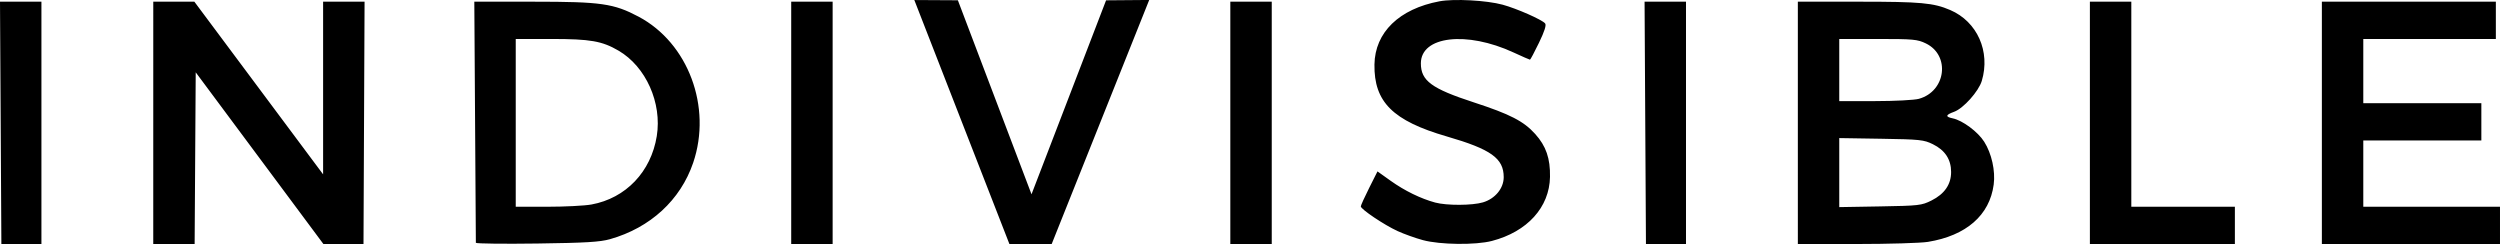
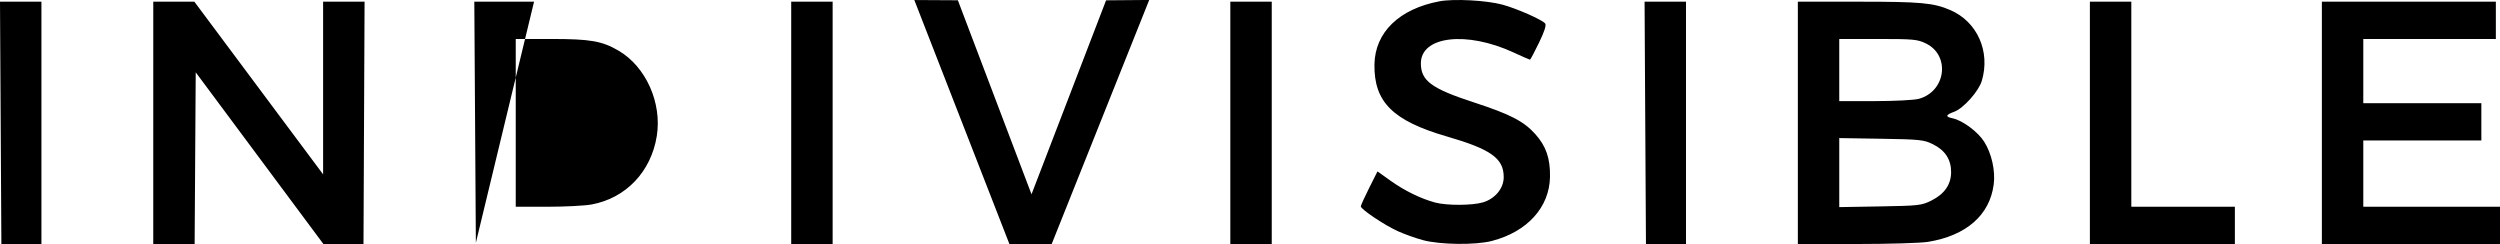
<svg xmlns="http://www.w3.org/2000/svg" xmlns:ns1="http://www.inkscape.org/namespaces/inkscape" xmlns:ns2="http://sodipodi.sourceforge.net/DTD/sodipodi-0.dtd" width="1207" height="117.887" viewBox="0 0 319.352 31.191" version="1.1" id="svg8" ns1:version="0.92.1 r15371" ns2:docname="Indivisible logo.svg">
  <defs id="defs2" />
  <ns2:namedview id="base" pagecolor="#ffffff" bordercolor="#666666" borderopacity="1.0" ns1:pageopacity="0.0" ns1:pageshadow="2" ns1:zoom="1.1930406" ns1:cx="603.5" ns1:cy="58.948597" ns1:document-units="px" ns1:current-layer="layer1" showgrid="false" ns1:pagecheckerboard="true" ns1:showpageshadow="false" borderlayer="true" units="px" fit-margin-top="0" fit-margin-left="0" fit-margin-right="0" fit-margin-bottom="0" ns1:window-width="1920" ns1:window-height="1017" ns1:window-x="-8" ns1:window-y="-8" ns1:window-maximized="1" />
  <g ns1:label="Layer 1" ns1:groupmode="layer" id="layer1" transform="translate(94.089,-174.832)">
-     <path style="fill:#000000;stroke-width:0.265" d="m -93.913,206.025 -0.176,-30.976 h 5.292 v 30.956 z m 19.403,-30.976 h 5.249 l 16.446,22.056 v -22.056 h 5.296 l -0.137,30.976 -5.106,-0.002 -16.326,-21.953 -0.138,21.935 h -5.286 z m 41.207,30.8 -0.197,-30.8 h 7.631 c 8.562,0 10.183,0.232 13.353,1.912 6.34,3.359 9.397,11.542 6.973,18.664 -1.622,4.763 -5.476,8.304 -10.626,9.76 -1.277,0.361 -3.088,0.47 -9.262,0.555 -4.221,0.059 -7.763,0.018 -7.871,-0.09 z m 14.77,-4.894 c 4.389,-0.804 7.607,-4.175 8.342,-8.74 0.682,-4.236 -1.389,-8.868 -4.877,-10.908 -2.108,-1.233 -3.613,-1.496 -8.558,-1.496 h -4.582 v 21.431 h 4.052 c 2.229,0 4.759,-0.129 5.622,-0.288 z M 6.981,175.048 h 5.292 v 30.956 H 6.981 Z m 15.726,-0.213 5.563,0.031 9.407,24.785 9.525,-24.778 5.51,-0.046 -12.458,31.177 h -5.401 z m 40.366,0.213 h 5.292 v 30.956 h -5.292 z m 24.602,30.459 c -0.948,-0.256 -2.411,-0.78 -3.25,-1.164 -1.693,-0.775 -4.683,-2.783 -4.683,-3.145 0,-0.128 0.479,-1.186 1.065,-2.351 l 1.065,-2.119 1.681,1.199 c 1.784,1.273 3.859,2.287 5.69,2.78 1.471,0.396 4.747,0.383 6.107,-0.025 1.553,-0.465 2.647,-1.796 2.646,-3.219 -0.002,-2.408 -1.615,-3.561 -7.275,-5.202 -6.883,-1.996 -9.307,-4.406 -9.237,-9.185 0.06,-4.102 3.157,-7.112 8.31,-8.077 1.858,-0.348 6.019,-0.124 8.07,0.435 1.792,0.488 5.026,1.913 5.42,2.388 0.179,0.216 -0.066,0.988 -0.784,2.474 -0.575,1.188 -1.092,2.161 -1.149,2.161 -0.058,0 -1.005,-0.416 -2.105,-0.924 -6.002,-2.773 -11.833,-2.087 -11.833,1.393 0,2.22 1.364,3.225 6.76,4.983 4.638,1.511 6.376,2.406 7.848,4.043 1.386,1.542 1.93,3.12 1.888,5.477 -0.07,3.885 -2.897,7.003 -7.418,8.181 -2.092,0.545 -6.614,0.492 -8.817,-0.103 z m 28.491,0.516 -0.176,-30.975 h 5.292 v 30.956 z m 19.403,-15.497 v -15.478 h 7.792 c 7.916,0 9.53,0.147 11.674,1.067 3.454,1.481 5.155,5.299 4.032,9.05 -0.402,1.341 -2.353,3.52 -3.535,3.947 -1.102,0.399 -1.155,0.637 -0.185,0.837 1.261,0.26 3.217,1.712 4.027,2.988 0.953,1.502 1.446,3.723 1.214,5.471 -0.52,3.921 -3.514,6.529 -8.406,7.323 -0.915,0.148 -5.027,0.271 -9.138,0.272 l -7.474,0.002 z m 17.065,9.922 c 1.675,-0.838 2.514,-2.055 2.514,-3.646 0,-1.6 -0.775,-2.782 -2.325,-3.545 -1.158,-0.57 -1.629,-0.62 -6.605,-0.7 l -5.358,-0.086 v 4.409 4.409 l 5.226,-0.09 c 4.951,-0.085 5.295,-0.125 6.548,-0.752 z m -1.6,-12.993 c 3.461,-0.961 4.036,-5.551 0.887,-7.076 -1.073,-0.519 -1.601,-0.568 -6.118,-0.568 h -4.944 v 3.969 3.969 l 4.564,-0.001 c 2.51,-8.2e-4 5.035,-0.132 5.61,-0.292 z m 21.841,-12.407 h 5.292 v 26.194 h 13.229 v 4.763 h -18.521 z m 29.633,0 h 22.225 v 4.763 h -16.933 v 8.202 h 15.081 v 4.763 h -15.081 v 8.467 h 17.462 v 4.763 h -22.754 z" id="path4507" ns1:connector-curvature="0" ns2:nodetypes="ccccccccccccccccccscscscccscsccscccccccccccccccccccccsccccccssscccssscssscccccccccscccccccccccscccccccccsscccccccccccccccccccccccccc" />
+     <path style="fill:#000000;stroke-width:0.265" d="m -93.913,206.025 -0.176,-30.976 h 5.292 v 30.956 z m 19.403,-30.976 h 5.249 l 16.446,22.056 v -22.056 h 5.296 l -0.137,30.976 -5.106,-0.002 -16.326,-21.953 -0.138,21.935 h -5.286 z m 41.207,30.8 -0.197,-30.8 h 7.631 z m 14.77,-4.894 c 4.389,-0.804 7.607,-4.175 8.342,-8.74 0.682,-4.236 -1.389,-8.868 -4.877,-10.908 -2.108,-1.233 -3.613,-1.496 -8.558,-1.496 h -4.582 v 21.431 h 4.052 c 2.229,0 4.759,-0.129 5.622,-0.288 z M 6.981,175.048 h 5.292 v 30.956 H 6.981 Z m 15.726,-0.213 5.563,0.031 9.407,24.785 9.525,-24.778 5.51,-0.046 -12.458,31.177 h -5.401 z m 40.366,0.213 h 5.292 v 30.956 h -5.292 z m 24.602,30.459 c -0.948,-0.256 -2.411,-0.78 -3.25,-1.164 -1.693,-0.775 -4.683,-2.783 -4.683,-3.145 0,-0.128 0.479,-1.186 1.065,-2.351 l 1.065,-2.119 1.681,1.199 c 1.784,1.273 3.859,2.287 5.69,2.78 1.471,0.396 4.747,0.383 6.107,-0.025 1.553,-0.465 2.647,-1.796 2.646,-3.219 -0.002,-2.408 -1.615,-3.561 -7.275,-5.202 -6.883,-1.996 -9.307,-4.406 -9.237,-9.185 0.06,-4.102 3.157,-7.112 8.31,-8.077 1.858,-0.348 6.019,-0.124 8.07,0.435 1.792,0.488 5.026,1.913 5.42,2.388 0.179,0.216 -0.066,0.988 -0.784,2.474 -0.575,1.188 -1.092,2.161 -1.149,2.161 -0.058,0 -1.005,-0.416 -2.105,-0.924 -6.002,-2.773 -11.833,-2.087 -11.833,1.393 0,2.22 1.364,3.225 6.76,4.983 4.638,1.511 6.376,2.406 7.848,4.043 1.386,1.542 1.93,3.12 1.888,5.477 -0.07,3.885 -2.897,7.003 -7.418,8.181 -2.092,0.545 -6.614,0.492 -8.817,-0.103 z m 28.491,0.516 -0.176,-30.975 h 5.292 v 30.956 z m 19.403,-15.497 v -15.478 h 7.792 c 7.916,0 9.53,0.147 11.674,1.067 3.454,1.481 5.155,5.299 4.032,9.05 -0.402,1.341 -2.353,3.52 -3.535,3.947 -1.102,0.399 -1.155,0.637 -0.185,0.837 1.261,0.26 3.217,1.712 4.027,2.988 0.953,1.502 1.446,3.723 1.214,5.471 -0.52,3.921 -3.514,6.529 -8.406,7.323 -0.915,0.148 -5.027,0.271 -9.138,0.272 l -7.474,0.002 z m 17.065,9.922 c 1.675,-0.838 2.514,-2.055 2.514,-3.646 0,-1.6 -0.775,-2.782 -2.325,-3.545 -1.158,-0.57 -1.629,-0.62 -6.605,-0.7 l -5.358,-0.086 v 4.409 4.409 l 5.226,-0.09 c 4.951,-0.085 5.295,-0.125 6.548,-0.752 z m -1.6,-12.993 c 3.461,-0.961 4.036,-5.551 0.887,-7.076 -1.073,-0.519 -1.601,-0.568 -6.118,-0.568 h -4.944 v 3.969 3.969 l 4.564,-0.001 c 2.51,-8.2e-4 5.035,-0.132 5.61,-0.292 z m 21.841,-12.407 h 5.292 v 26.194 h 13.229 v 4.763 h -18.521 z m 29.633,0 h 22.225 v 4.763 h -16.933 v 8.202 h 15.081 v 4.763 h -15.081 v 8.467 h 17.462 v 4.763 h -22.754 z" id="path4507" ns1:connector-curvature="0" ns2:nodetypes="ccccccccccccccccccscscscccscsccscccccccccccccccccccccsccccccssscccssscssscccccccccscccccccccccscccccccccsscccccccccccccccccccccccccc" />
  </g>
</svg>